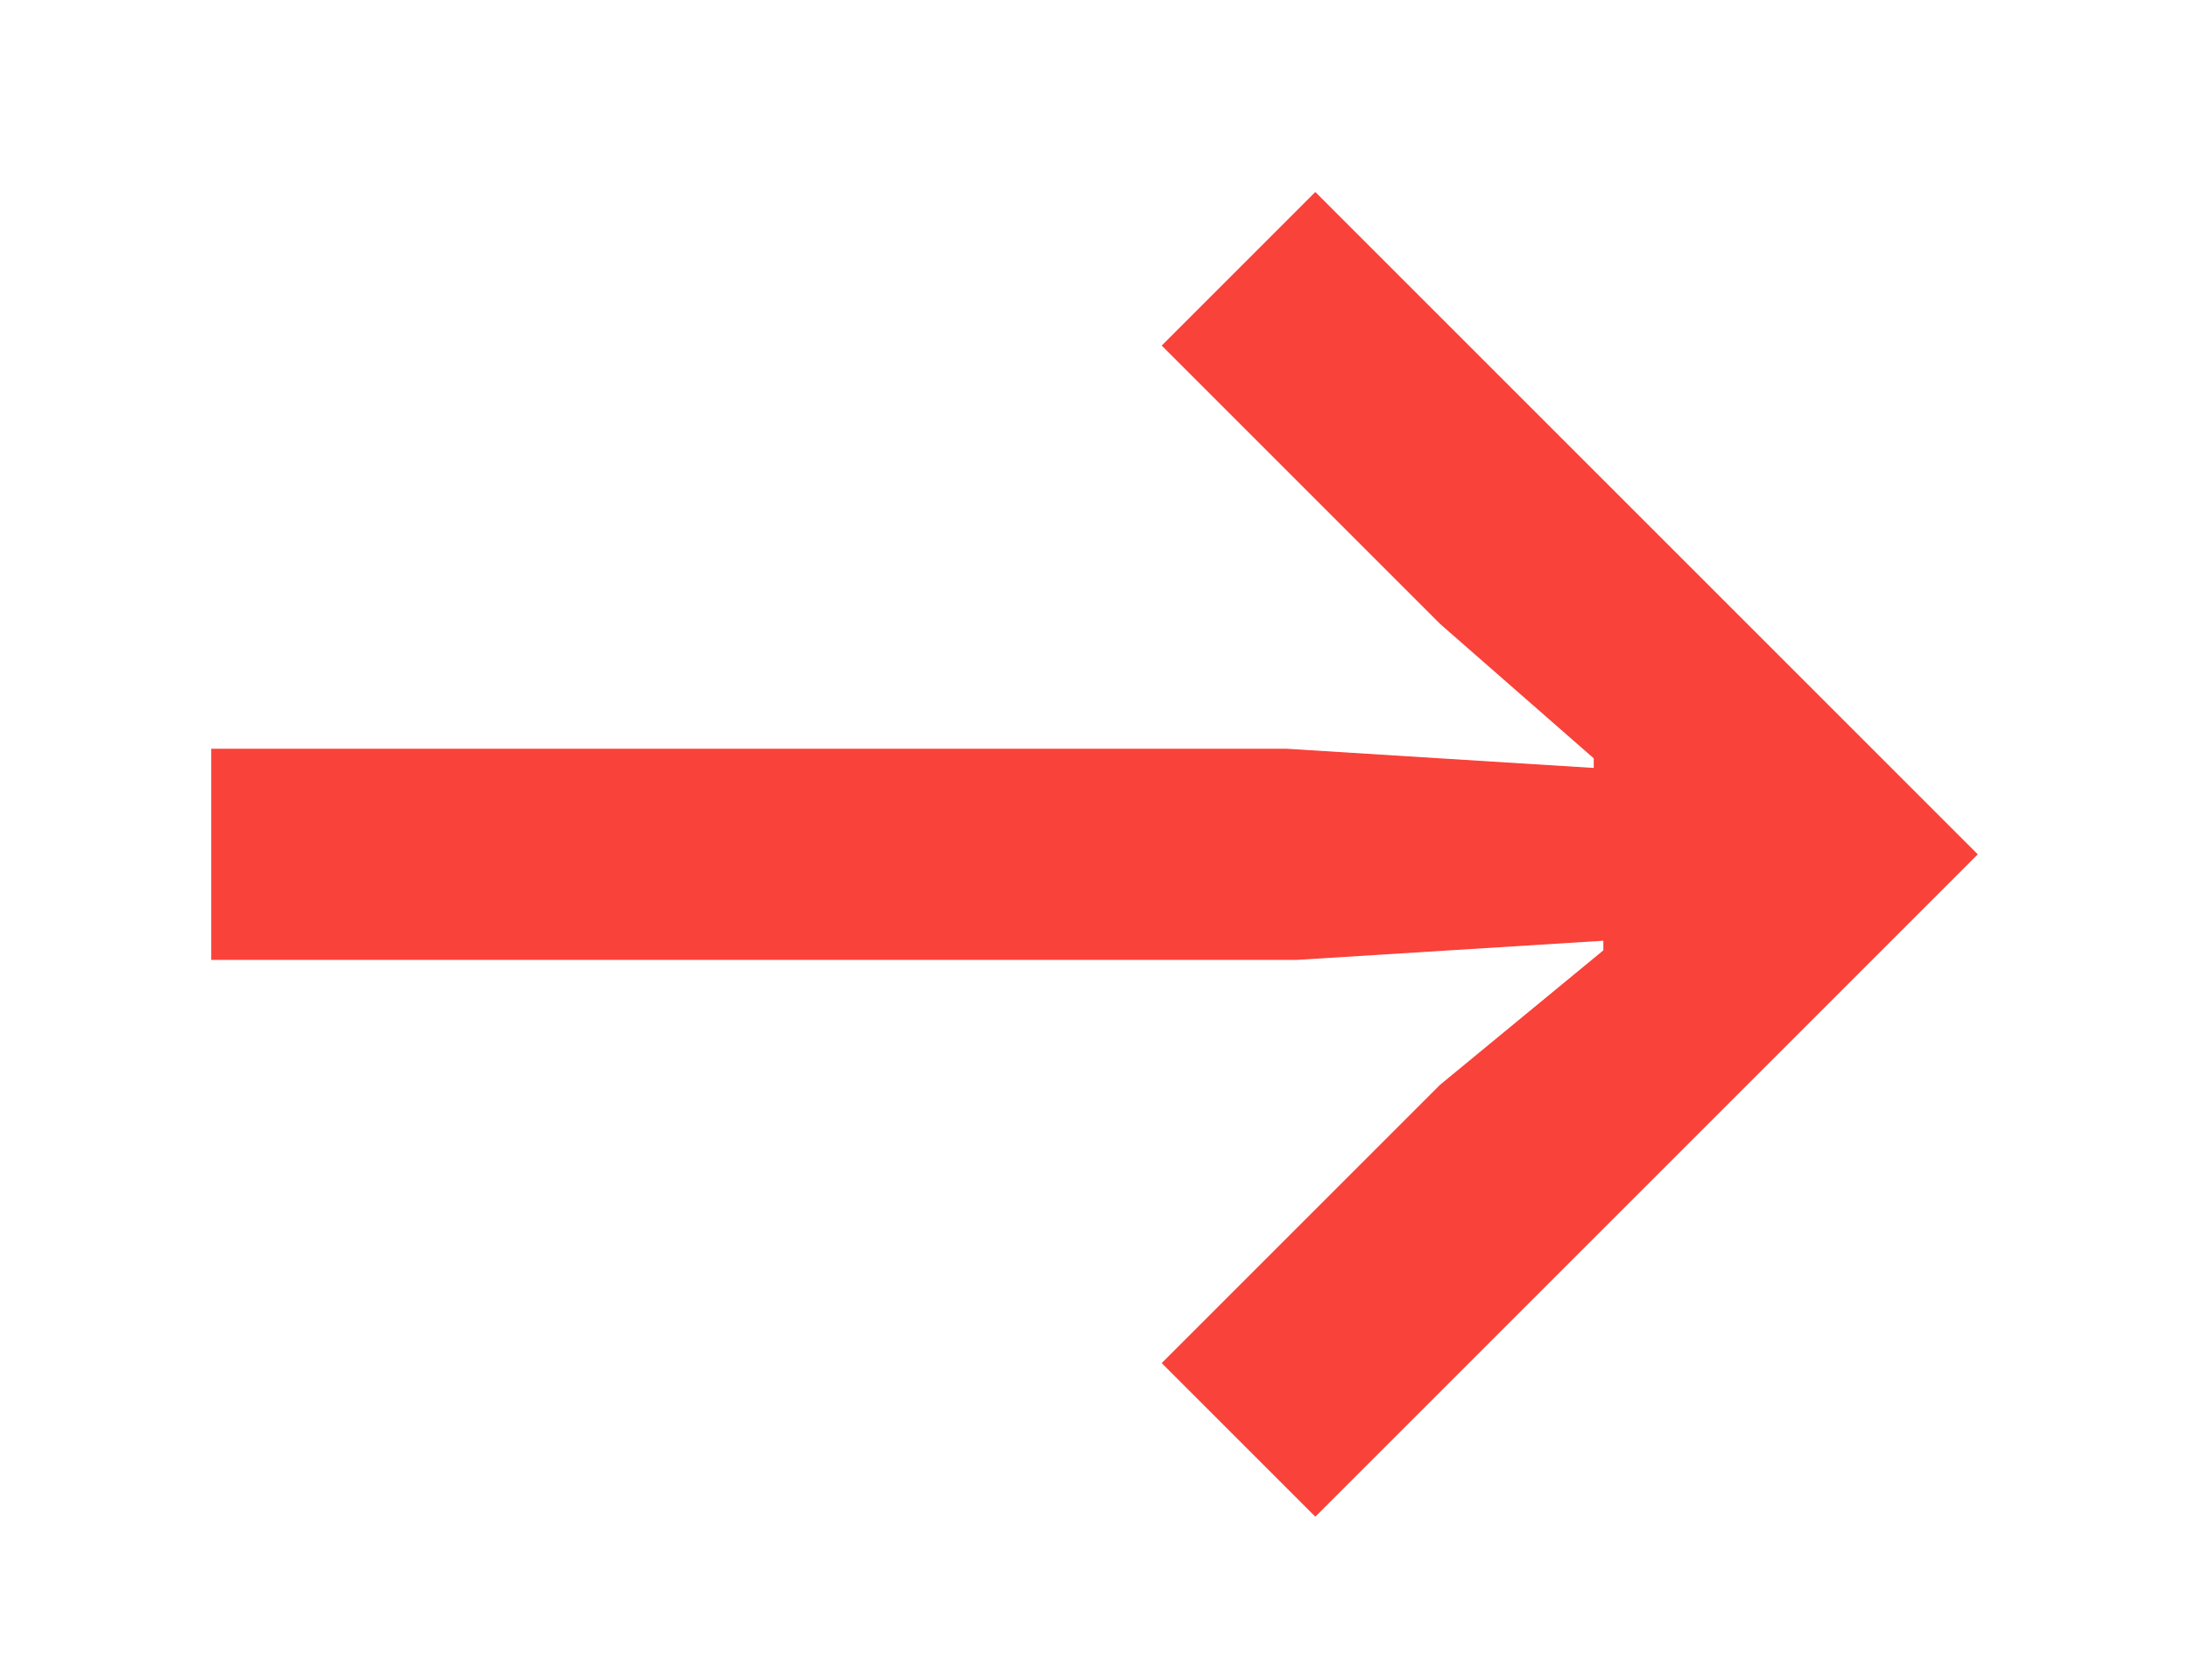
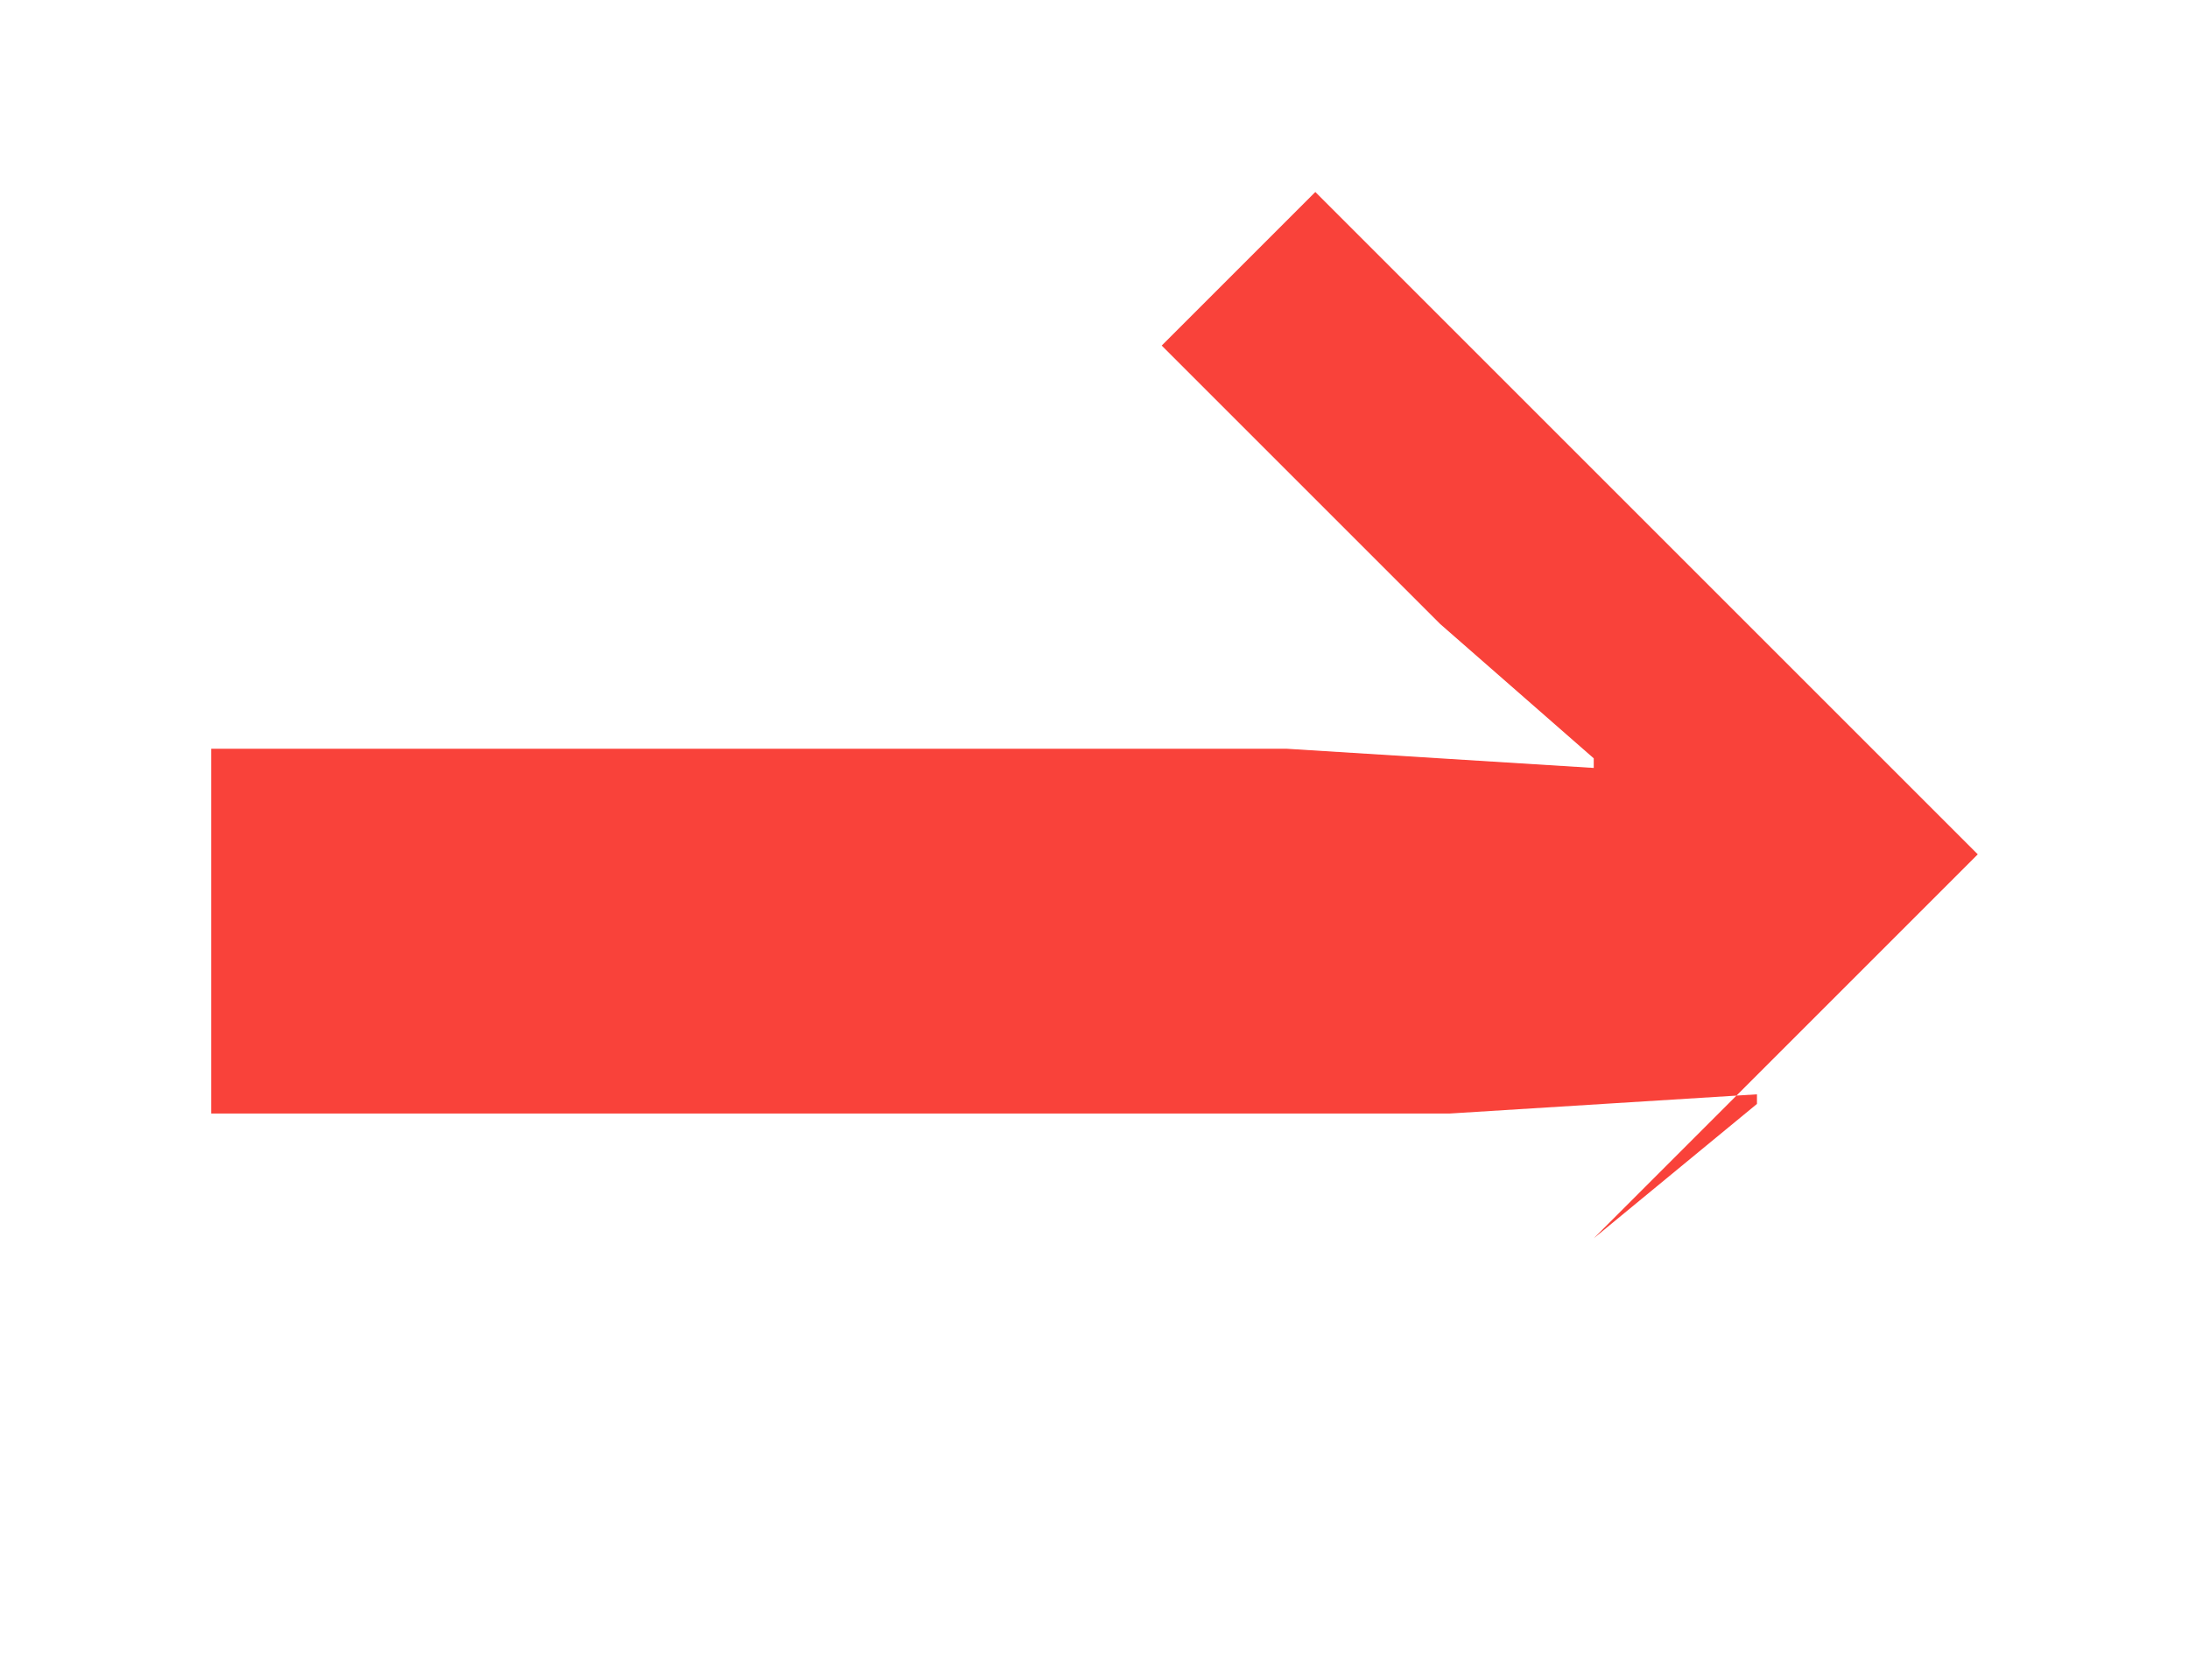
<svg xmlns="http://www.w3.org/2000/svg" version="1.1" id="Layer_1" x="0px" y="0px" viewBox="0 0 22.8 17.5" style="enable-background:new 0 0 22.8 17.5;" xml:space="preserve">
  <style type="text/css">
	.st0{fill:#F9423A;}
</style>
  <g>
-     <path class="st0" d="M13.7,15.8l-1.6-1.6l2.9-2.9l1.7-1.4l0-0.1l-3.2,0.2H2.2V7.8h11.2L16.6,8l0-0.1L15,6.5l-2.9-2.9L13.7,2   l6.9,6.9L13.7,15.8z" />
+     <path class="st0" d="M13.7,15.8l2.9-2.9l1.7-1.4l0-0.1l-3.2,0.2H2.2V7.8h11.2L16.6,8l0-0.1L15,6.5l-2.9-2.9L13.7,2   l6.9,6.9L13.7,15.8z" />
  </g>
</svg>